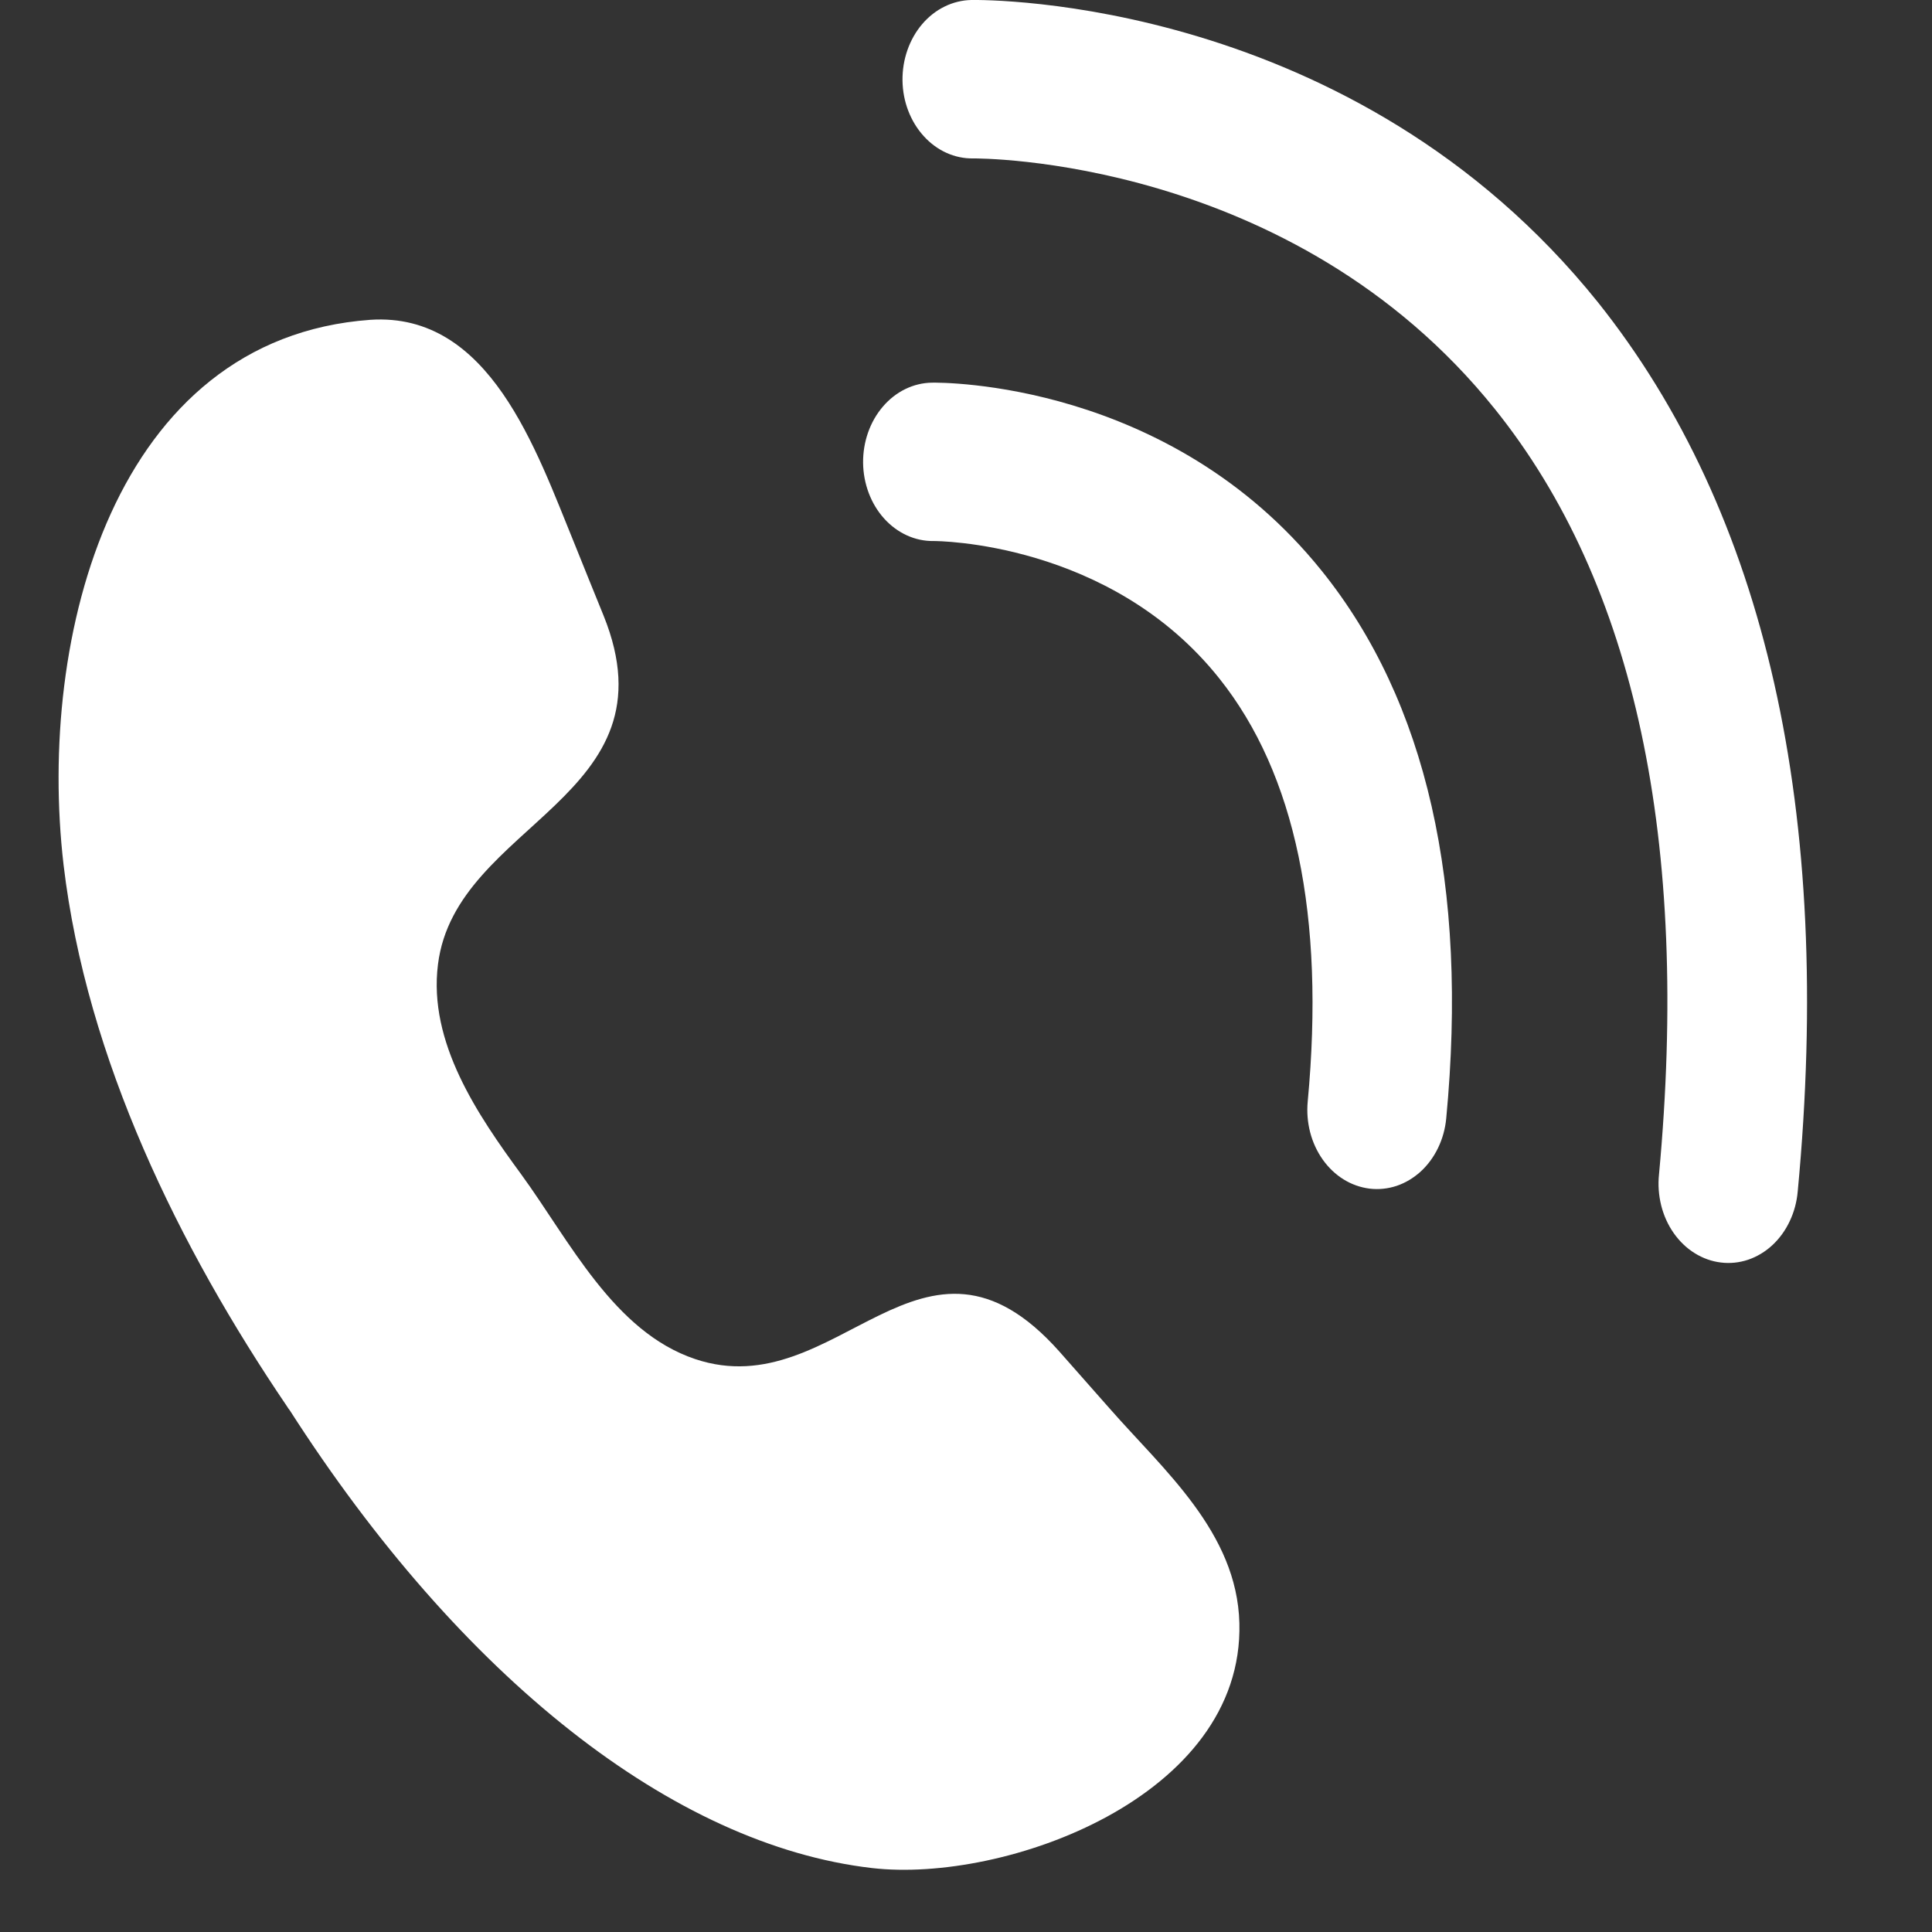
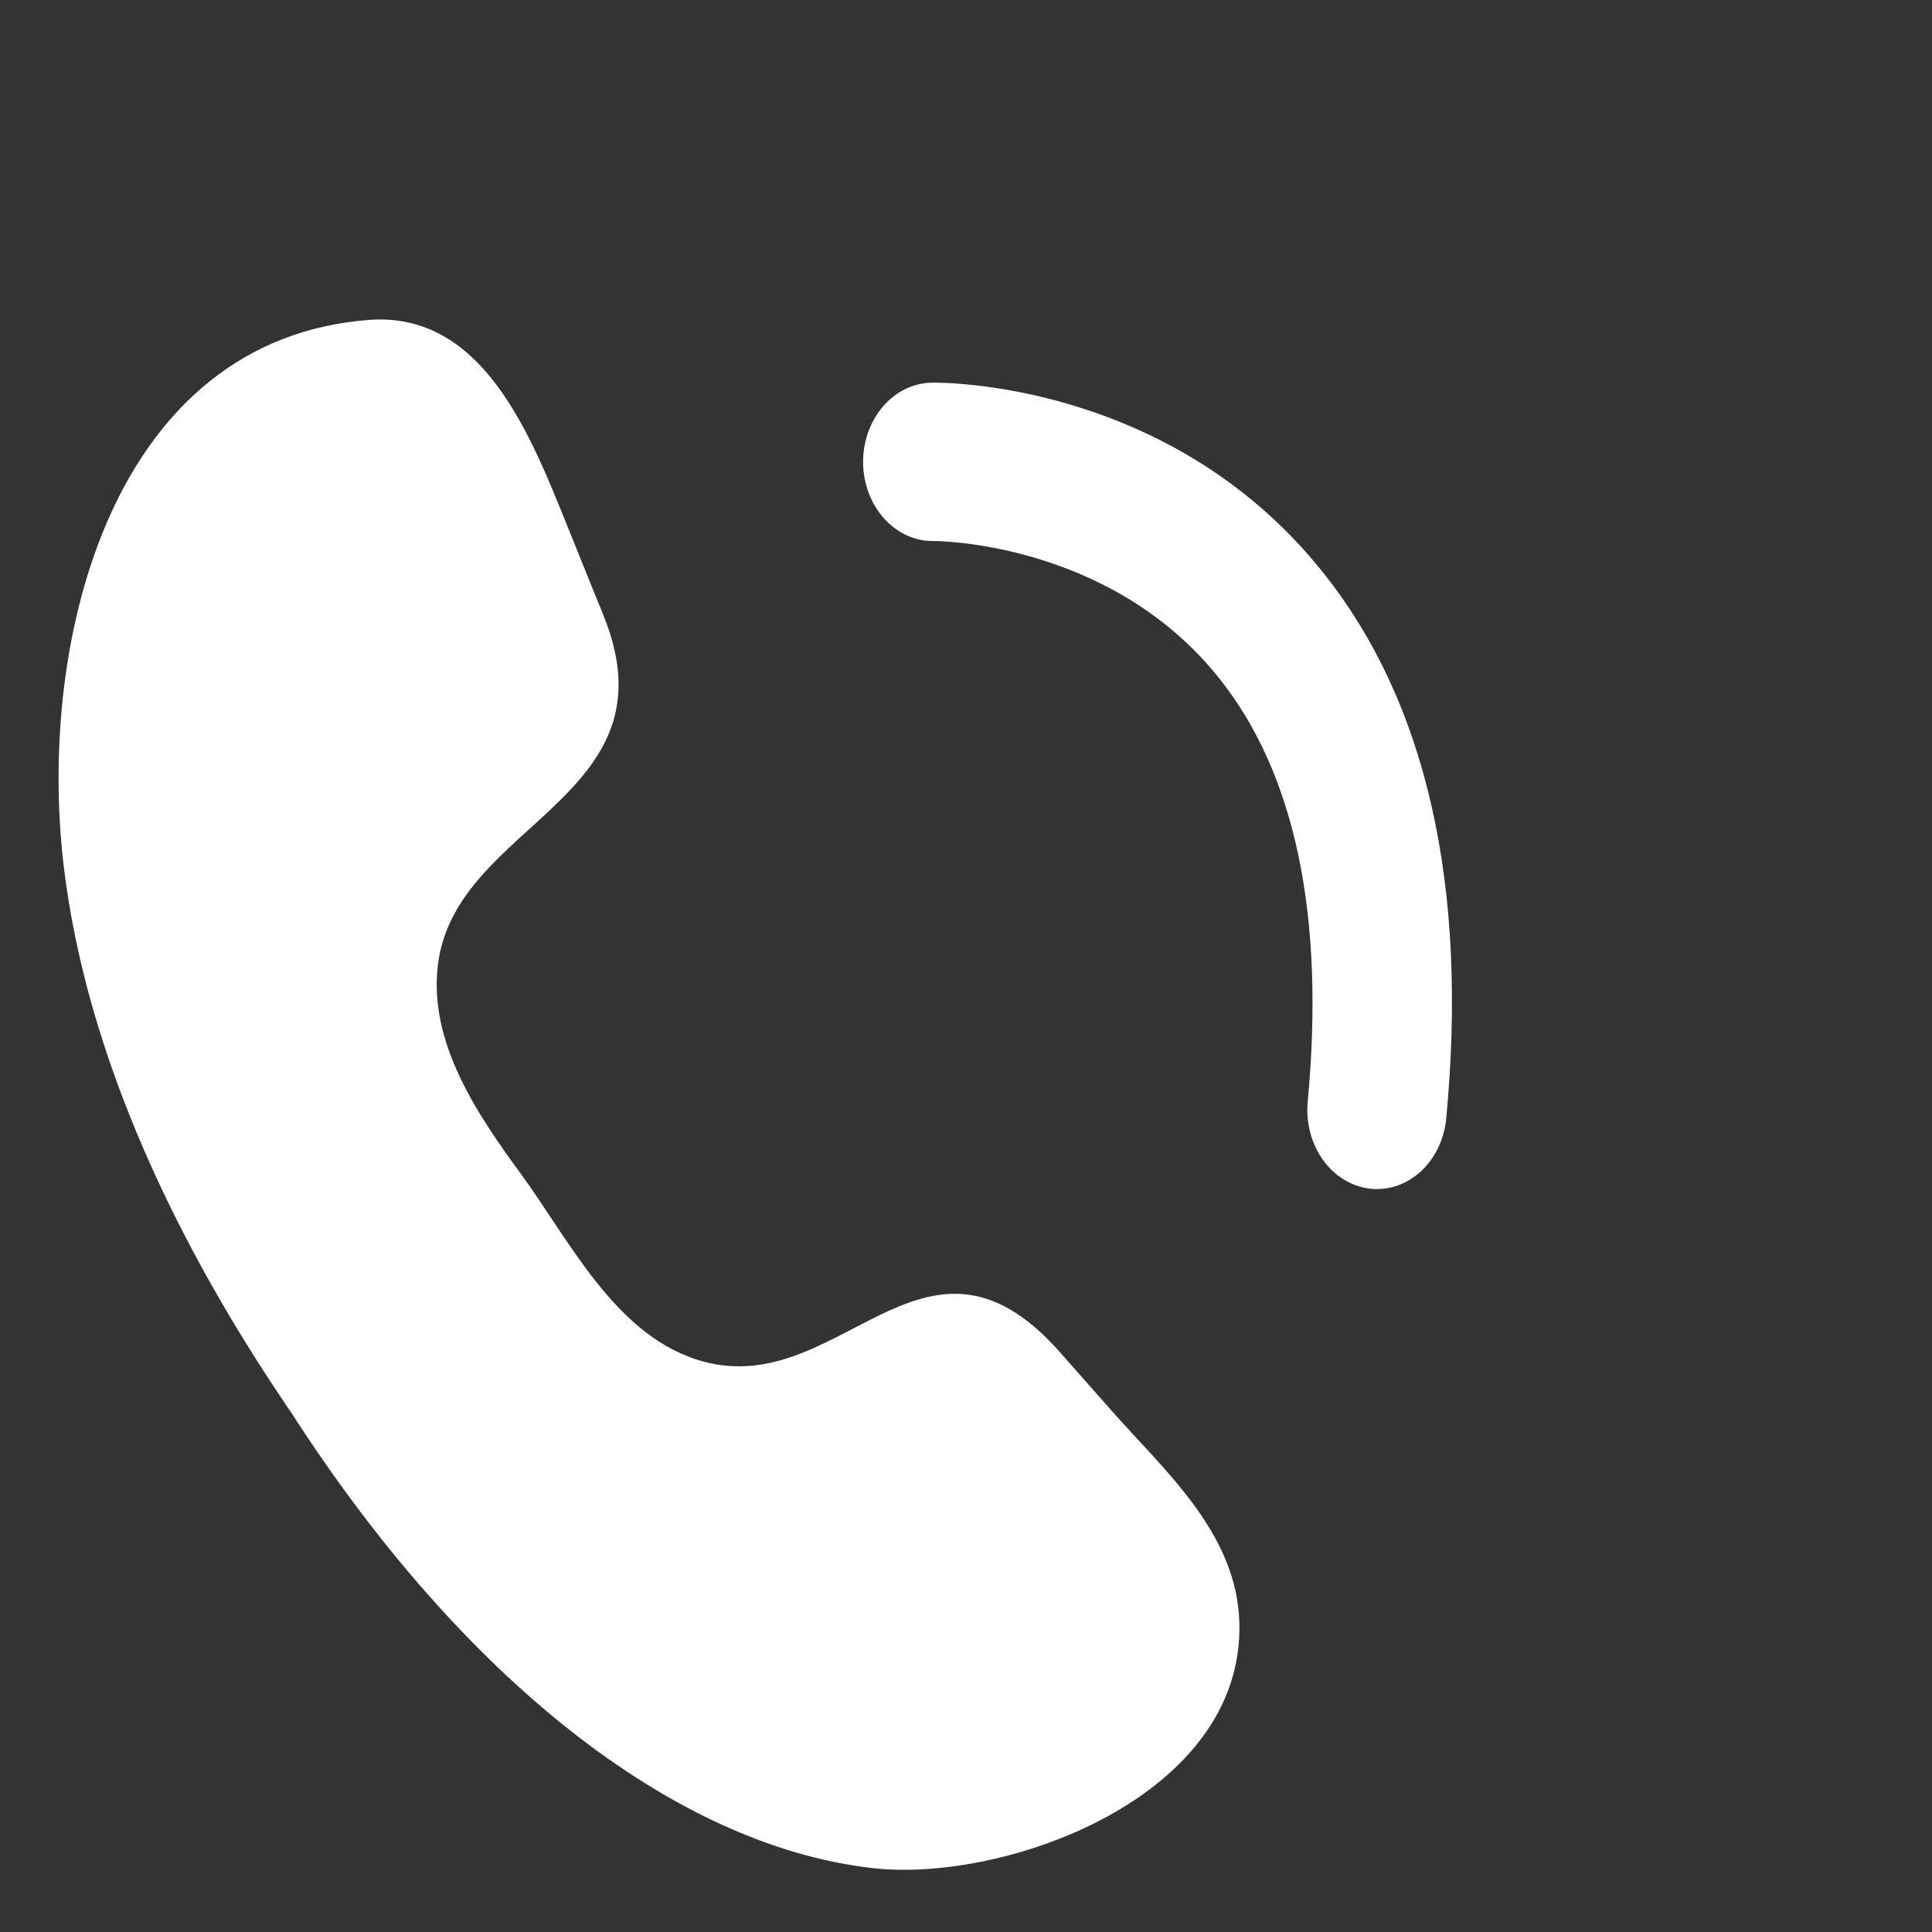
<svg xmlns="http://www.w3.org/2000/svg" width="30" height="30" viewBox="0 0 30 30" fill="none">
  <rect x="0" y="0" width="30" height="30" fill="#333333" stroke="none" />
  <path d="M4.498 21.897C7.167 26.057 10.459 28.651 13.54 29.007C15.602 29.245 19.314 27.906 19.245 25.205C19.21 23.792 18.061 22.82 17.226 21.866L16.451 20.988C14.317 18.586 13.009 21.848 10.793 21.103C9.53 20.679 8.844 19.265 8.094 18.236C7.42 17.316 6.647 16.189 6.801 14.974C7.076 12.769 10.52 12.394 9.371 9.556C9.217 9.18 9.066 8.802 8.914 8.426C8.326 6.993 7.606 4.843 5.751 4.966C1.772 5.253 0.573 9.877 0.987 13.429C1.343 16.442 2.787 19.377 4.456 21.837C4.468 21.857 4.483 21.88 4.498 21.897Z" fill="white" />
  <path d="M14.471 5.942C14.184 5.946 13.91 6.079 13.71 6.313C13.509 6.547 13.399 6.861 13.402 7.187C13.406 7.513 13.524 7.825 13.729 8.052C13.935 8.28 14.212 8.406 14.499 8.401C14.527 8.401 17.238 8.401 18.935 10.537C20.114 12.016 20.576 14.227 20.306 17.105C20.291 17.265 20.304 17.427 20.344 17.582C20.384 17.737 20.451 17.881 20.54 18.007C20.629 18.132 20.739 18.237 20.864 18.314C20.988 18.391 21.125 18.439 21.267 18.457C21.408 18.474 21.551 18.459 21.687 18.414C21.823 18.368 21.95 18.292 22.061 18.191C22.171 18.09 22.263 17.965 22.331 17.823C22.399 17.682 22.442 17.526 22.457 17.366C22.8 13.748 22.152 10.887 20.523 8.863C18.155 5.916 14.62 5.939 14.471 5.942Z" fill="white" />
-   <path d="M24.812 4.693C21.01 -0.043 15.322 -0.003 15.082 0C14.794 0.006 14.52 0.14 14.32 0.374C14.12 0.609 14.01 0.924 14.014 1.25C14.018 1.576 14.137 1.886 14.343 2.113C14.548 2.34 14.825 2.465 15.112 2.46C15.16 2.46 20.058 2.423 23.211 6.35C25.393 9.065 26.241 13.064 25.761 18.236C25.744 18.397 25.756 18.561 25.795 18.718C25.834 18.874 25.9 19.02 25.989 19.147C26.079 19.275 26.189 19.381 26.315 19.459C26.44 19.537 26.578 19.587 26.721 19.604C26.863 19.622 27.007 19.607 27.145 19.561C27.282 19.514 27.41 19.438 27.521 19.335C27.632 19.232 27.724 19.105 27.791 18.962C27.859 18.819 27.901 18.662 27.915 18.5C28.473 12.597 27.415 7.956 24.812 4.693Z" fill="white" />
</svg>